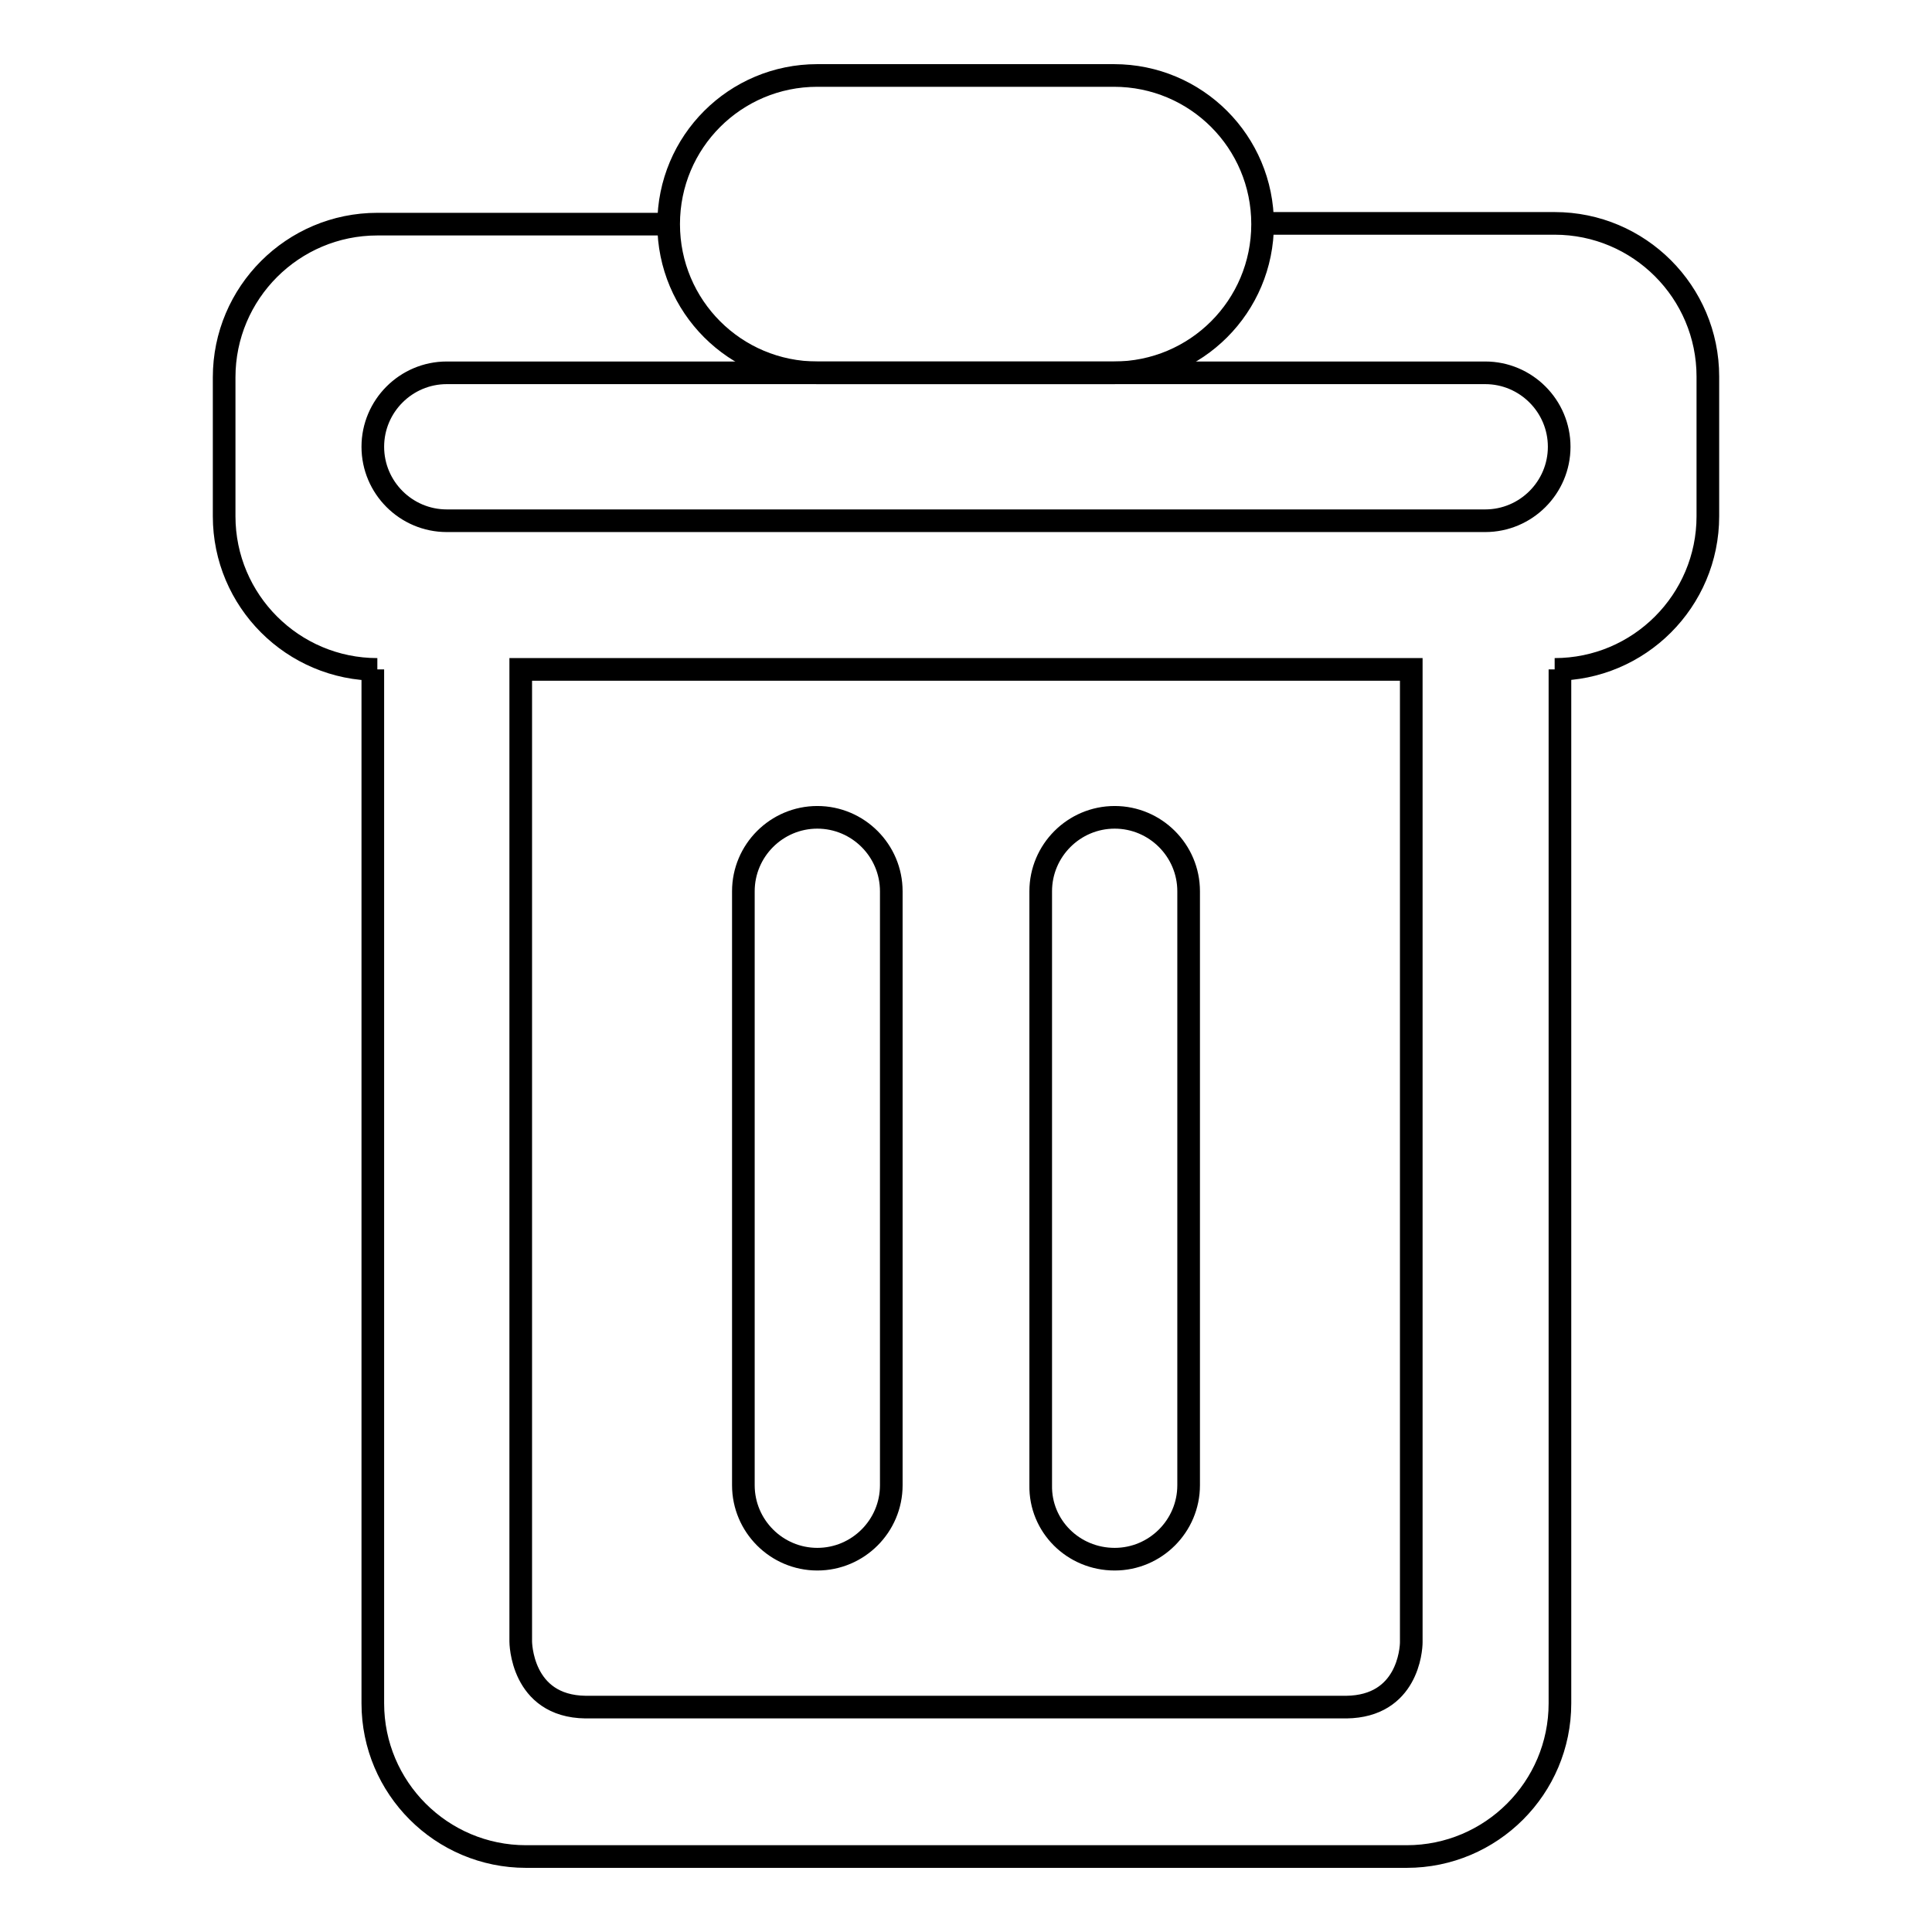
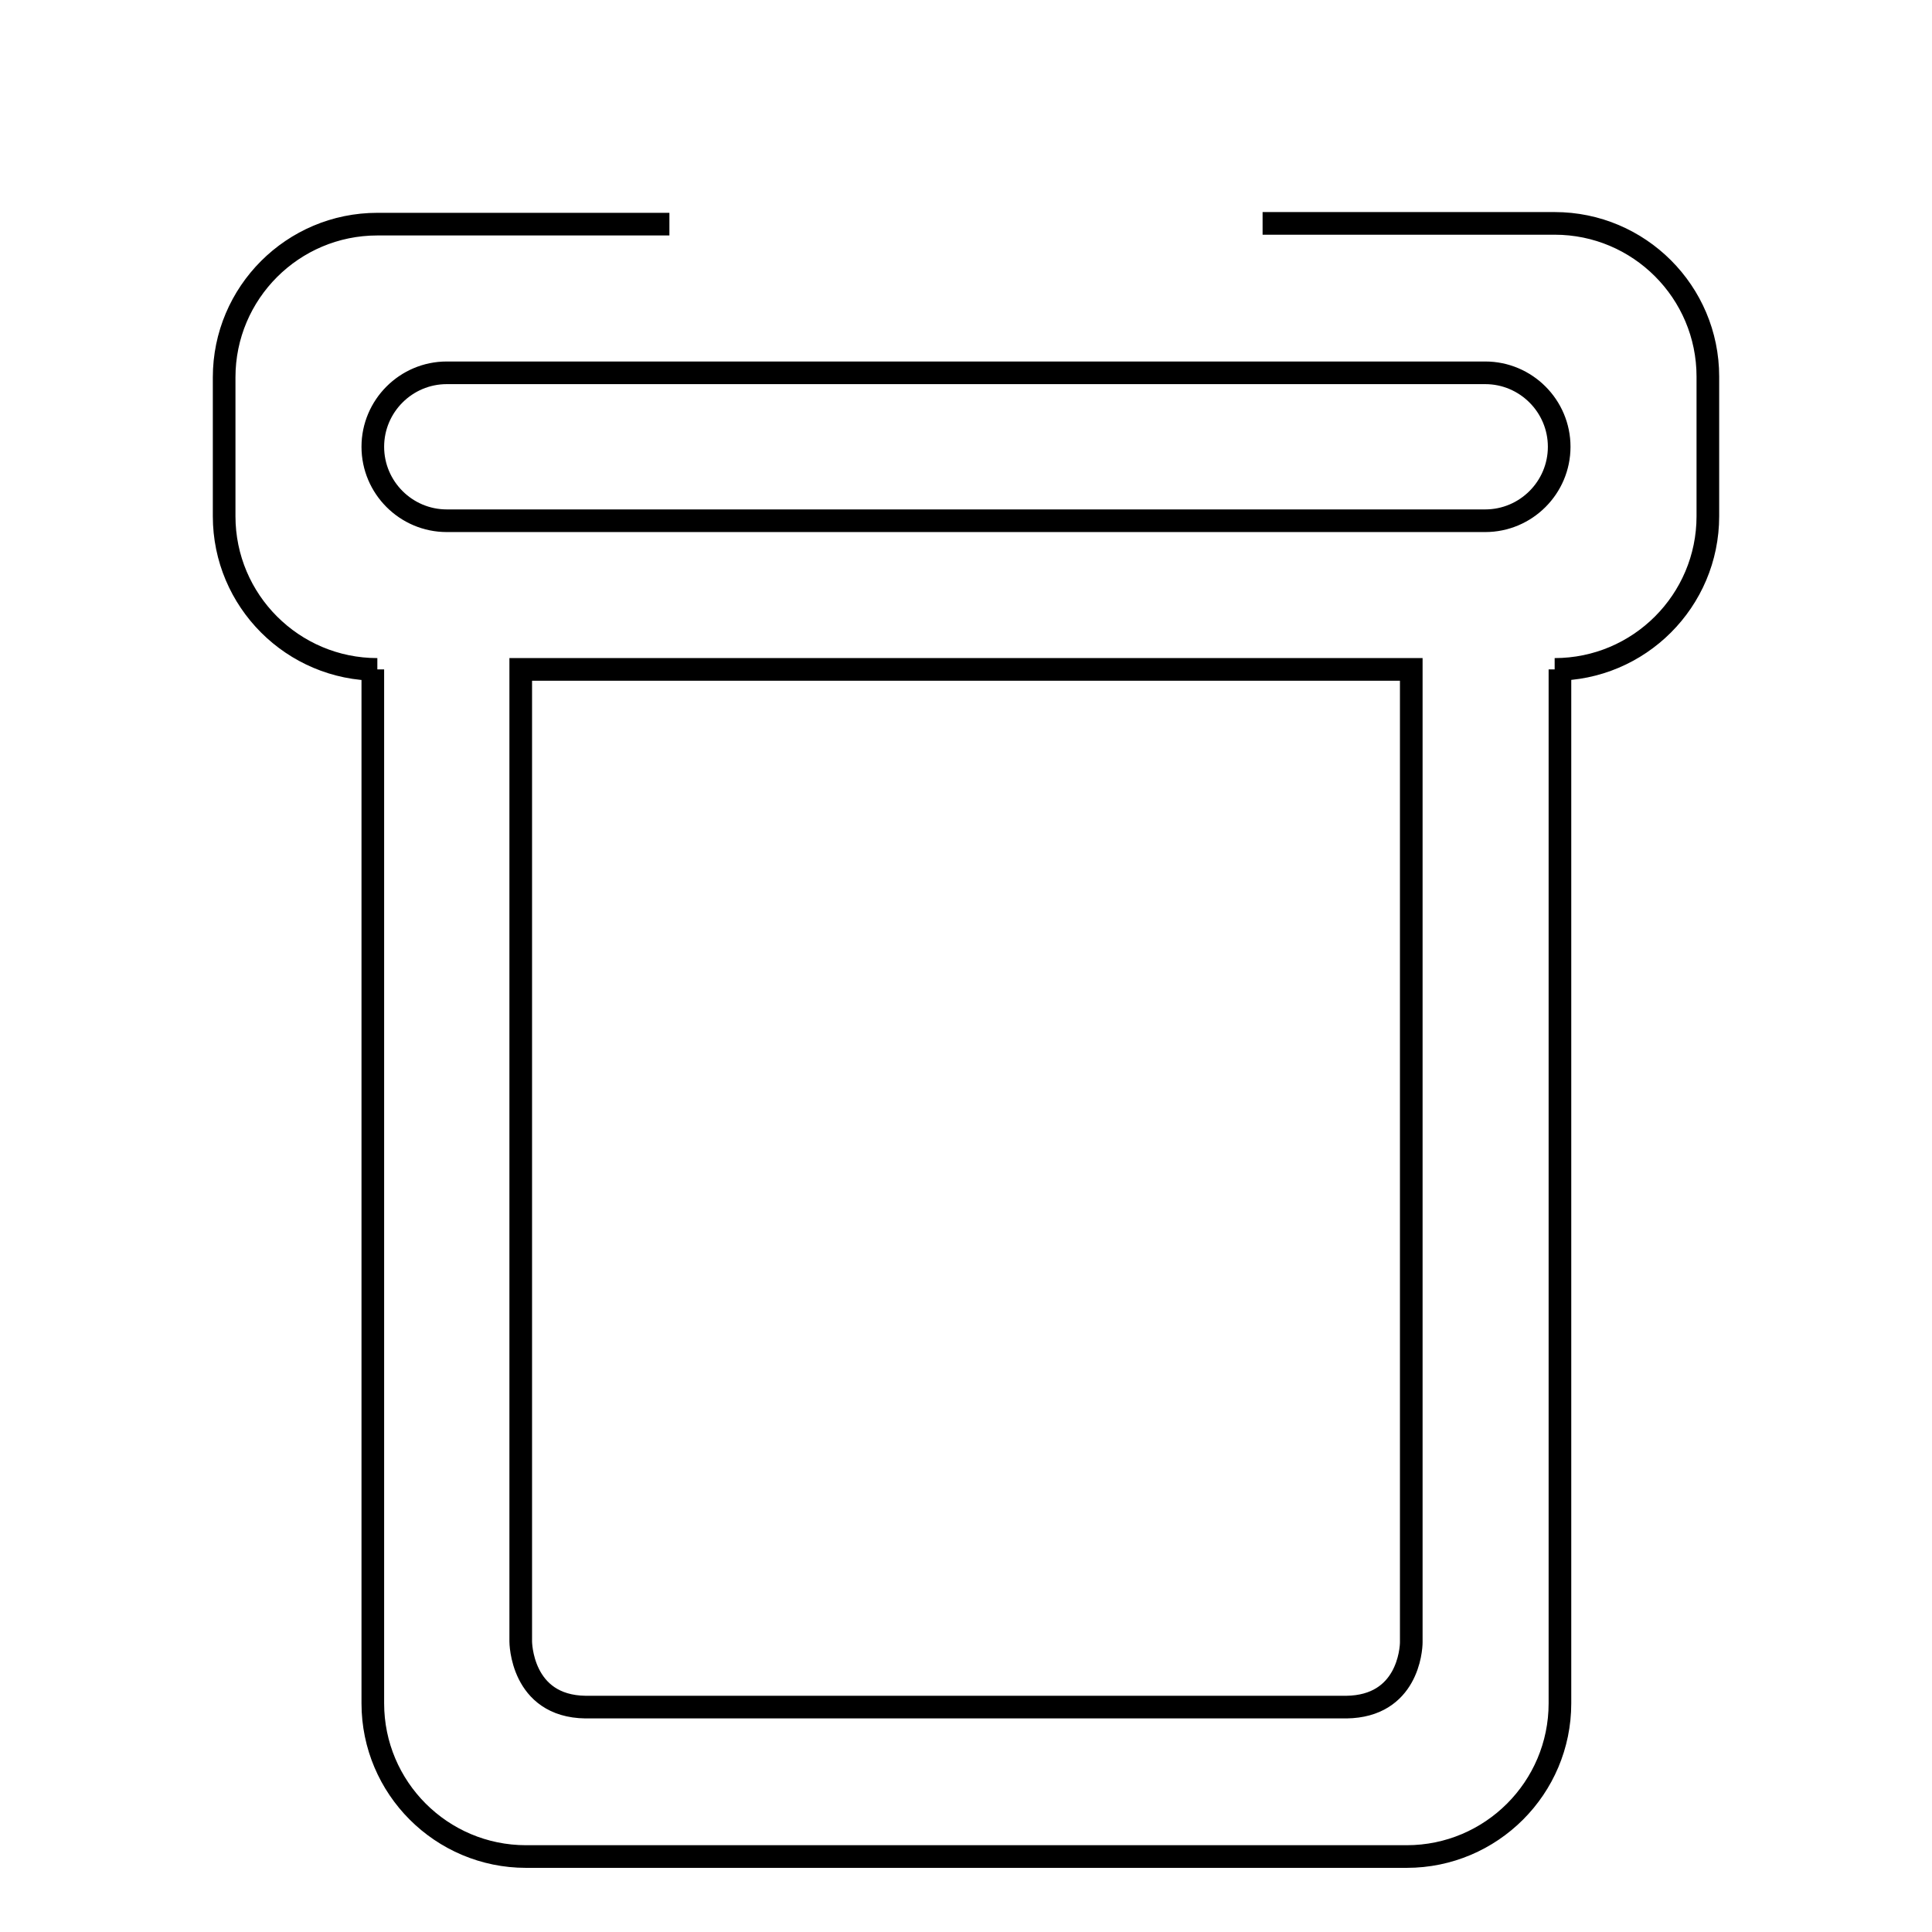
<svg xmlns="http://www.w3.org/2000/svg" version="1.1" x="0px" y="0px" viewBox="0 0 256 256" enable-background="new 0 0 256 256" xml:space="preserve">
  <g>
    <g>
      <path stroke-width="3" fill-opacity="0" stroke="#000000" d="M88.7,29.7H50c-11.2,0-20.3,9.1-20.3,20.3v18.4c0,11.2,9.1,20.3,20.3,20.3h-0.6v137c0,11.2,9.1,20.3,20.3,20.3h19h19.7h39.3h19.7h19c11.2,0,20.3-9.1,20.3-20.3v-137H206c11.2,0,20.3-9.1,20.3-20.3V49.9c0-11.2-9.1-20.3-20.3-20.3h-38.7 M187,217.6c0,1-0.5,8.5-8.6,8.6h-11.1h-19.7h-39.3H88.6h-11c-8.6-0.1-8.6-8.7-8.6-8.7h0V88.7h118V217.6z M196.8,69H59.2c-5.4,0-9.8-4.4-9.8-9.8c0-5.4,4.4-9.8,9.8-9.8h137.6c5.4,0,9.8,4.4,9.8,9.8C206.6,64.6,202.2,69,196.8,69z" />
-       <path stroke-width="3" fill-opacity="0" stroke="#000000" d="M108.3,206.6c5.4,0,9.8-4.4,9.8-9.8v-78.7c0-5.4-4.4-9.8-9.8-9.8c-5.4,0-9.8,4.4-9.8,9.8v78.7C98.5,202.2,102.9,206.6,108.3,206.6z" />
-       <path stroke-width="3" fill-opacity="0" stroke="#000000" d="M147.7,206.6c5.4,0,9.8-4.4,9.8-9.8v-78.7c0-5.4-4.4-9.8-9.8-9.8c-5.4,0-9.8,4.4-9.8,9.8v78.7C137.8,202.2,142.2,206.6,147.7,206.6z" />
-       <path stroke-width="3" fill-opacity="0" stroke="#000000" d="M167.3,29.7c0,10.9-8.8,19.7-19.7,19.7h-39.3c-10.9,0-19.7-8.8-19.7-19.7l0,0c0-10.9,8.8-19.7,19.7-19.7h39.3C158.5,10,167.3,18.8,167.3,29.7L167.3,29.7z" />
    </g>
  </g>
</svg>